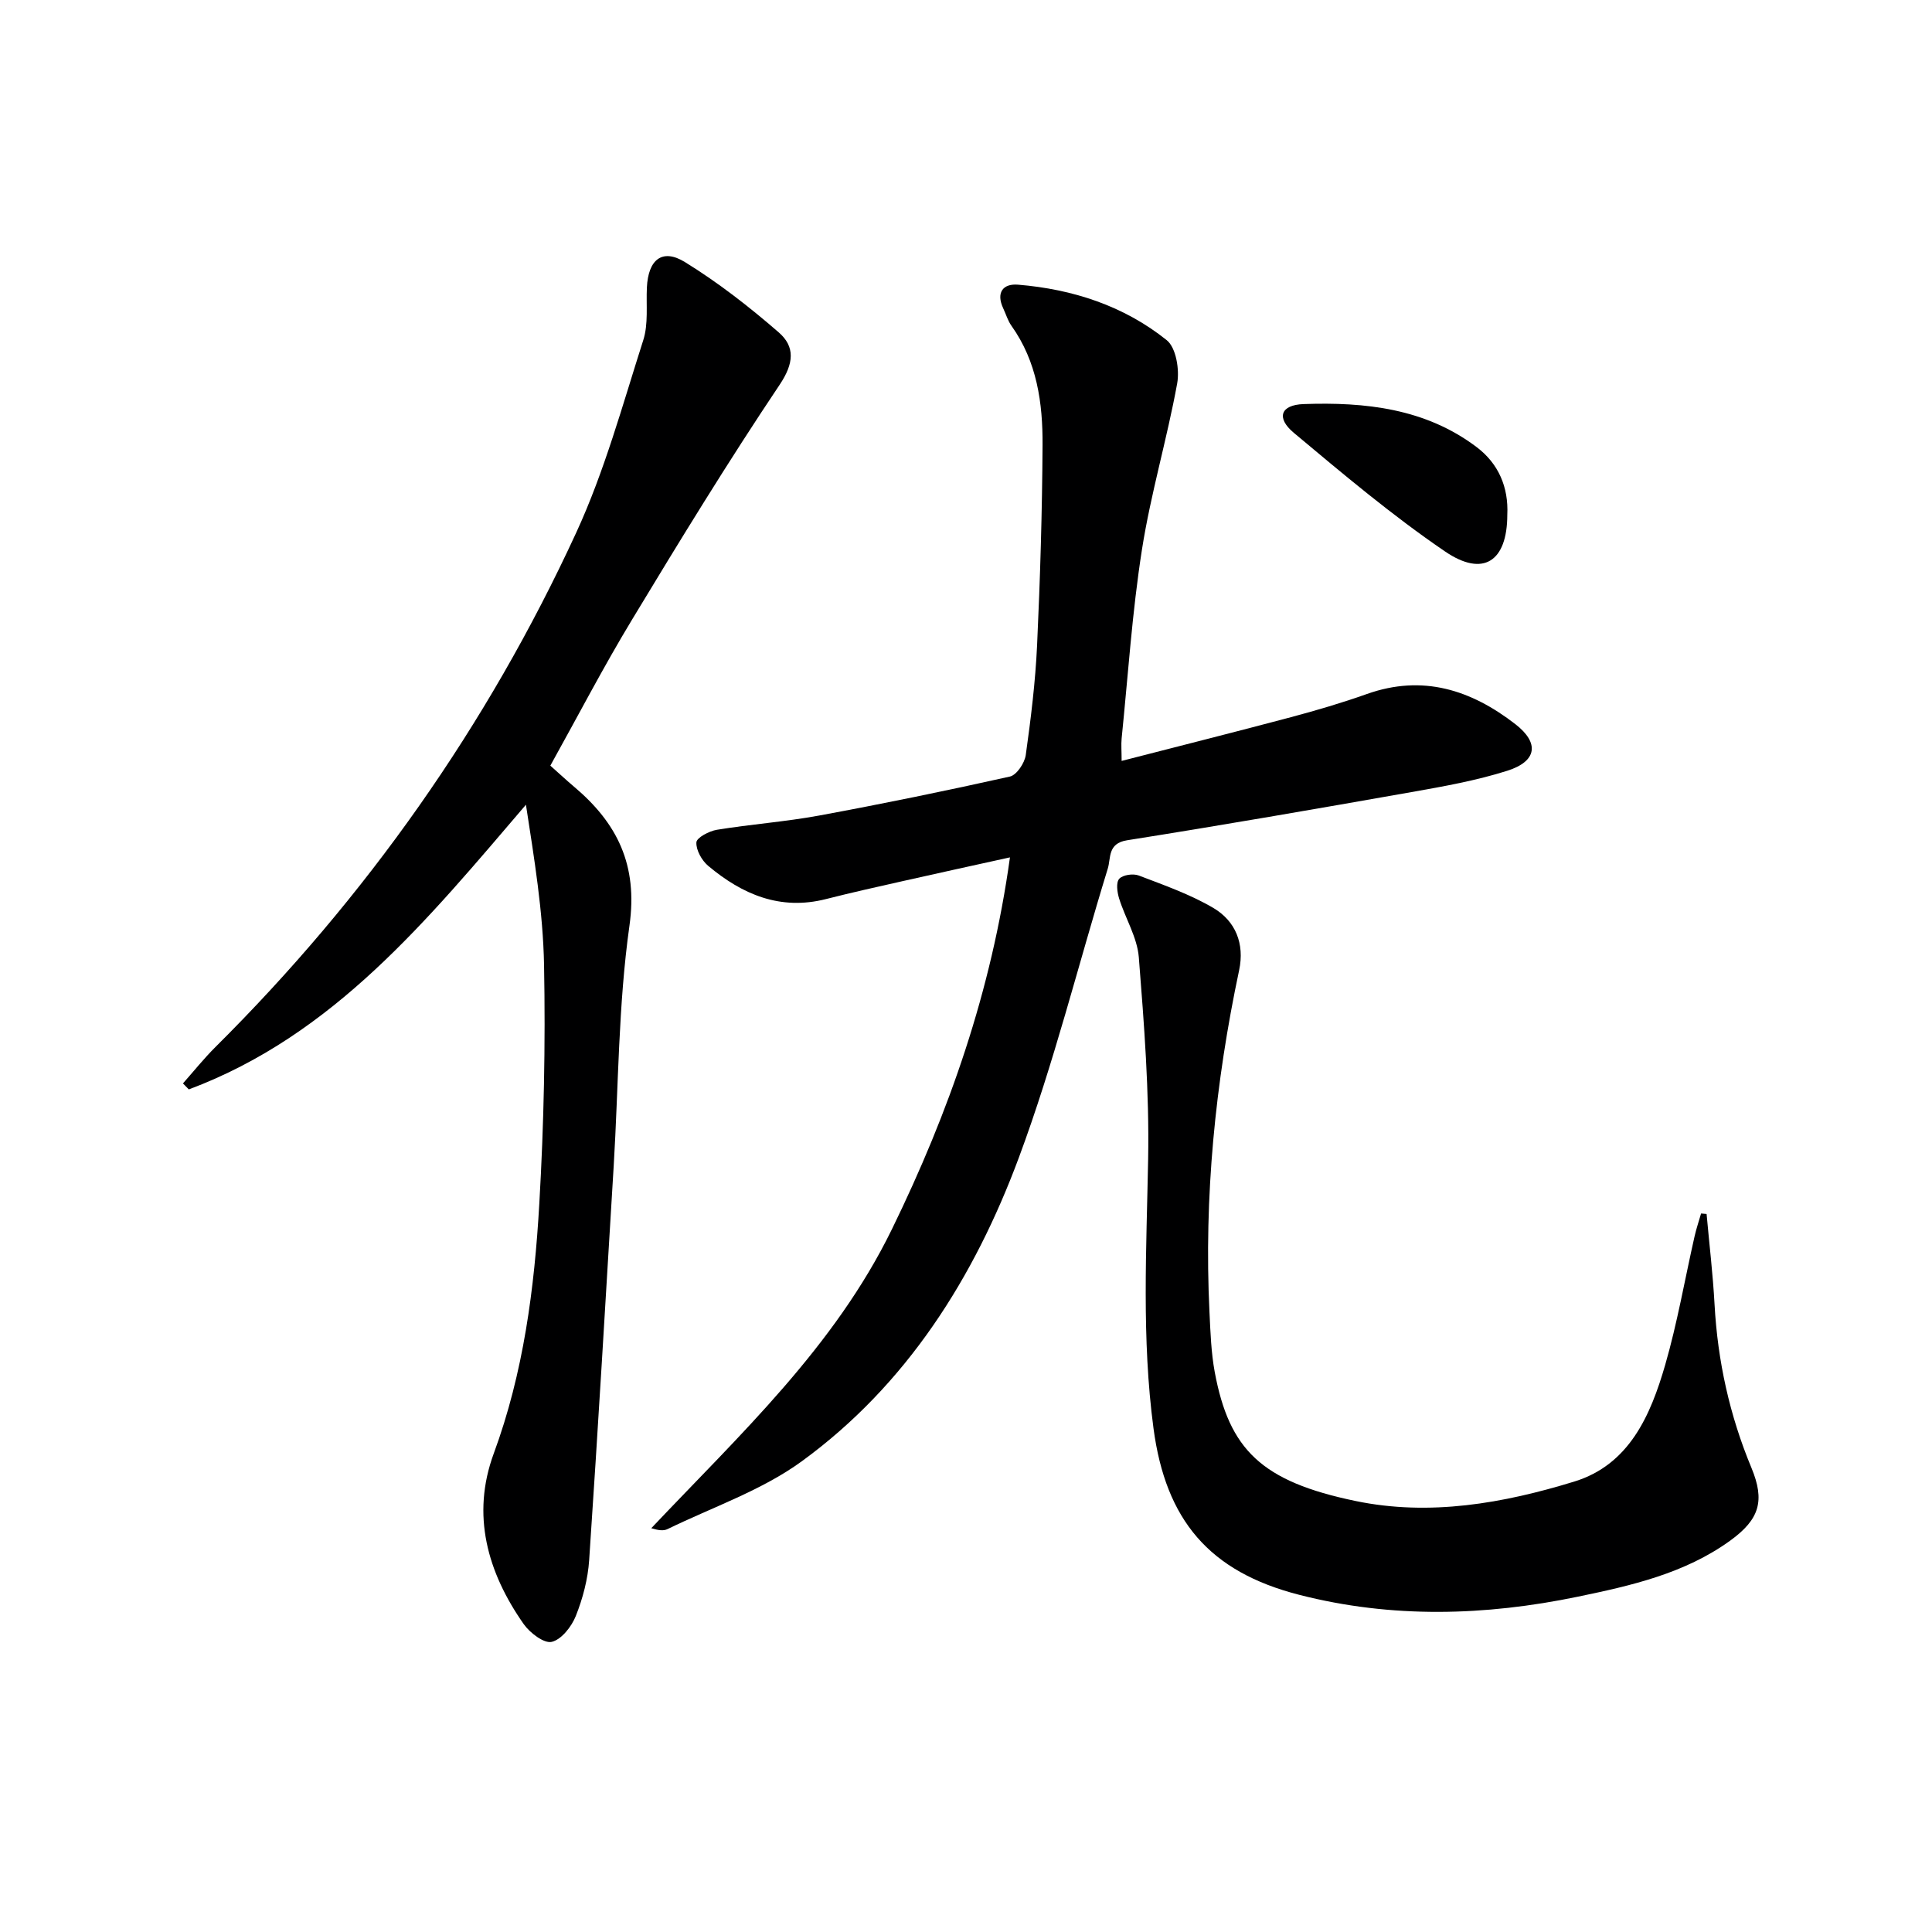
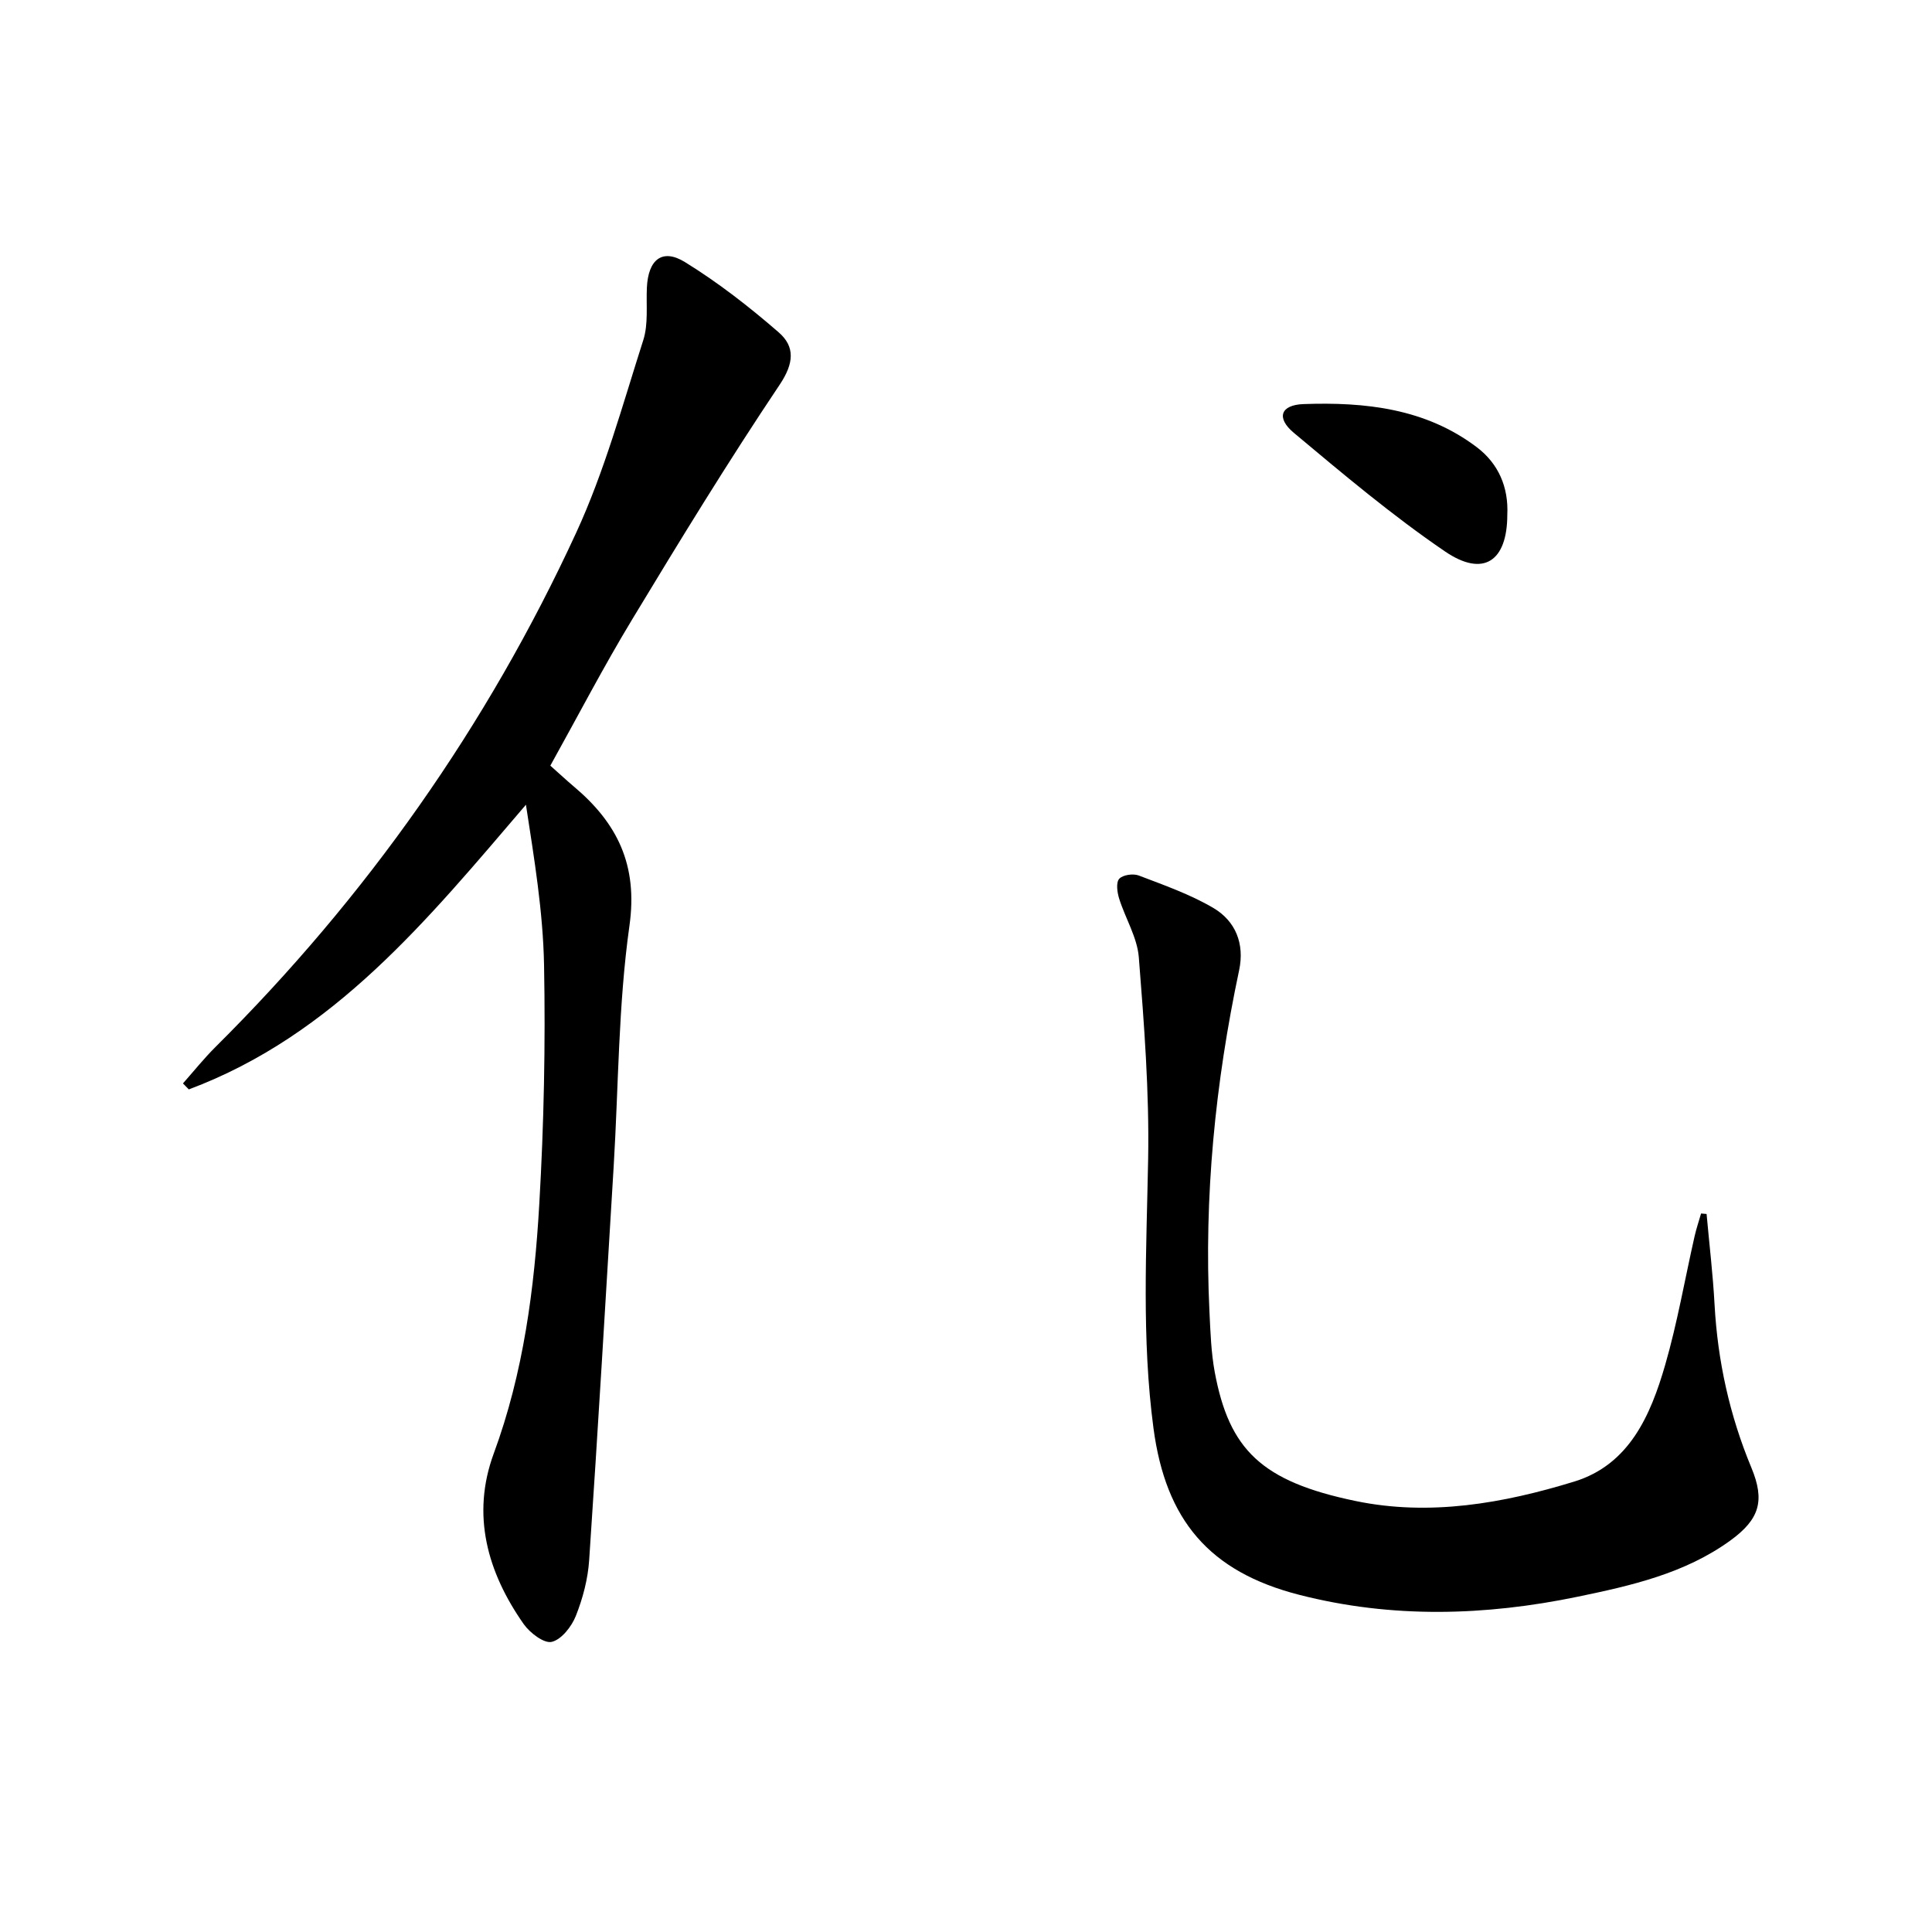
<svg xmlns="http://www.w3.org/2000/svg" enable-background="new 0 0 400 400" viewBox="0 0 400 400">
-   <path d="m232.22 157.54c12.03-3.1 23.57-6 35.07-9.06 5.28-1.41 10.55-2.96 15.7-4.79 11.56-4.11 21.58-.86 30.75 6.24 5.02 3.89 4.5 7.69-1.68 9.65-6.44 2.04-13.19 3.24-19.87 4.42-19.59 3.46-39.19 6.86-58.84 9.97-4.07.64-3.32 3.67-4 5.88-6.14 19.95-11.15 40.31-18.41 59.83-9.21 24.78-23.18 47-44.92 62.85-8.29 6.04-18.46 9.49-27.81 14.05-.81.4-1.87.28-3.37-.18 18.31-19.37 37.91-37.48 49.84-61.94 11.81-24.21 20.58-49.22 24.42-76.95-7.79 1.72-14.96 3.28-22.13 4.9-5.34 1.2-10.68 2.39-15.99 3.74-9.46 2.4-17.31-.98-24.34-6.87-1.34-1.12-2.55-3.28-2.46-4.88.05-.97 2.64-2.34 4.23-2.6 7.03-1.15 14.18-1.66 21.18-2.95 13.21-2.44 26.38-5.14 39.49-8.07 1.4-.31 3.05-2.78 3.29-4.44 1.06-7.56 2-15.18 2.35-22.8.64-13.79 1.05-27.6 1.13-41.41.05-8.7-1.15-17.26-6.44-24.68-.76-1.06-1.13-2.4-1.7-3.6-1.51-3.23-.11-5.17 3.06-4.91 11.3.93 21.91 4.37 30.79 11.49 1.94 1.56 2.68 6.12 2.16 8.97-2.1 11.52-5.48 22.83-7.29 34.38-2.03 12.94-2.88 26.07-4.21 39.13-.12 1.29 0 2.6 0 4.63z" fill="#000001" />
  <path d="m113.94 158.52c1.92 1.7 3.37 3.06 4.89 4.34 8.96 7.55 13.27 16.21 11.49 28.8-2.31 16.41-2.26 33.14-3.26 49.74-1.65 27.21-3.24 54.41-5.08 81.61-.26 3.91-1.31 7.9-2.76 11.55-.87 2.2-2.97 4.89-4.99 5.37-1.58.38-4.51-1.85-5.79-3.66-7.54-10.74-10.89-22.63-6.22-35.32 6.18-16.77 8.43-34.19 9.44-51.77.95-16.44 1.29-32.95.98-49.41-.21-11.03-2.04-22.04-3.75-33.16-20.29 23.71-39.76 47.71-69.8 58.94-.4-.41-.81-.83-1.21-1.24 2.23-2.52 4.34-5.16 6.72-7.53 31.24-31.05 56.28-66.53 74.69-106.48 5.87-12.73 9.6-26.46 13.89-39.87 1.08-3.37.58-7.25.75-10.89.27-5.79 3.17-8.18 7.88-5.28 6.86 4.23 13.31 9.25 19.4 14.54 3.43 2.97 3.19 6.41.2 10.87-10.64 15.87-20.63 32.19-30.51 48.55-5.94 9.81-11.23 20-16.96 30.3z" fill="#000001" />
  <path d="m353.33 251.34c.56 6.24 1.31 12.47 1.65 18.73.64 11.72 3.12 22.97 7.63 33.81 2.83 6.82 1.71 10.67-4.39 15.09-9.4 6.8-20.46 9.31-31.51 11.6-19.24 3.99-38.53 4.54-57.72-.38-18.66-4.78-27.64-15.5-30.17-34.46-2.48-18.59-1.45-37.14-1.11-55.77.25-13.91-.83-27.87-1.93-41.76-.33-4.14-2.8-8.08-4.08-12.18-.4-1.29-.67-3.29.02-4.07.73-.82 2.88-1.13 4.04-.69 5.24 2 10.62 3.89 15.43 6.71 4.62 2.72 6.52 7.41 5.36 12.9-4.95 23.35-7.3 46.93-6.14 70.81.2 4.15.34 8.34 1.09 12.4 2.99 16.05 9.67 22.65 29.18 26.69 15.34 3.18 30.55.48 45.23-4.02 11.42-3.5 15.82-13.72 18.84-24.13 2.53-8.75 4.08-17.78 6.1-26.68.36-1.59.89-3.13 1.34-4.7.38.04.76.07 1.14.1z" fill="#000001" />
  <path d="m312.07 106.59c-.01 9.61-4.94 13.01-12.91 7.57-10.93-7.45-21.12-16.04-31.29-24.55-3.68-3.08-2.78-5.78 2.03-5.95 12.72-.45 25.26.89 35.88 8.95 4.46 3.39 6.57 8.25 6.29 13.98z" fill="#000001" />
</svg>